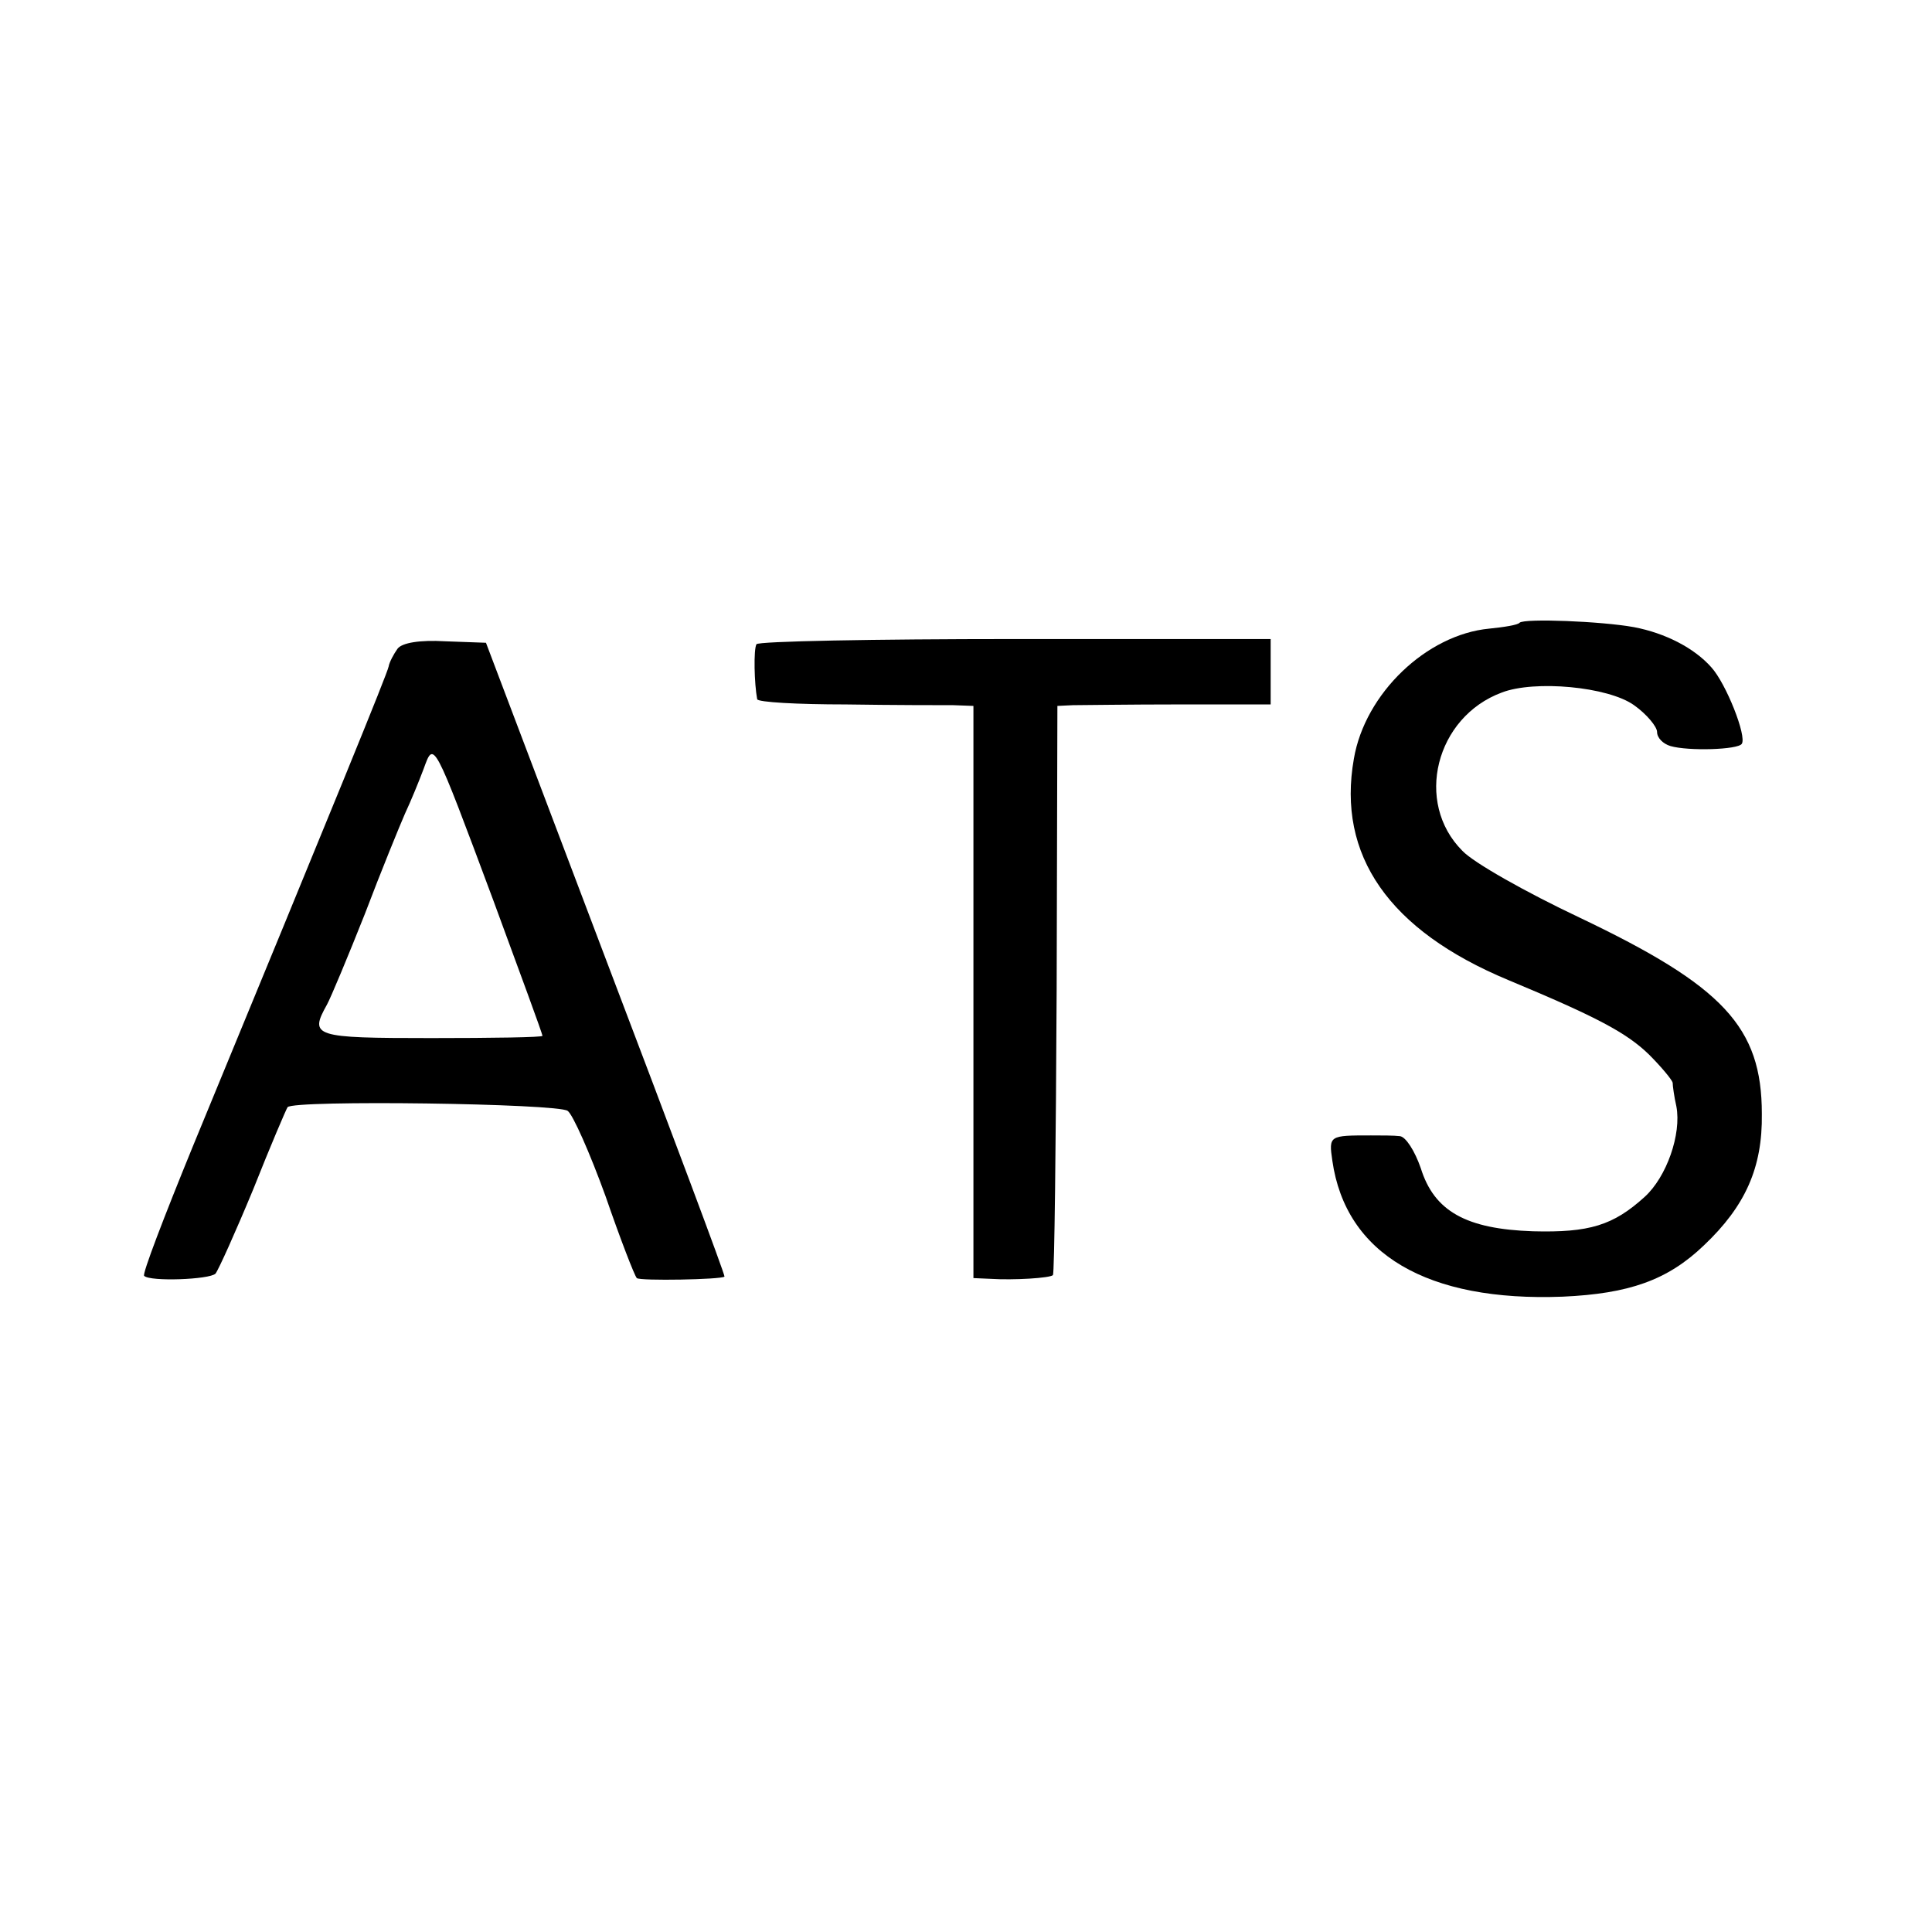
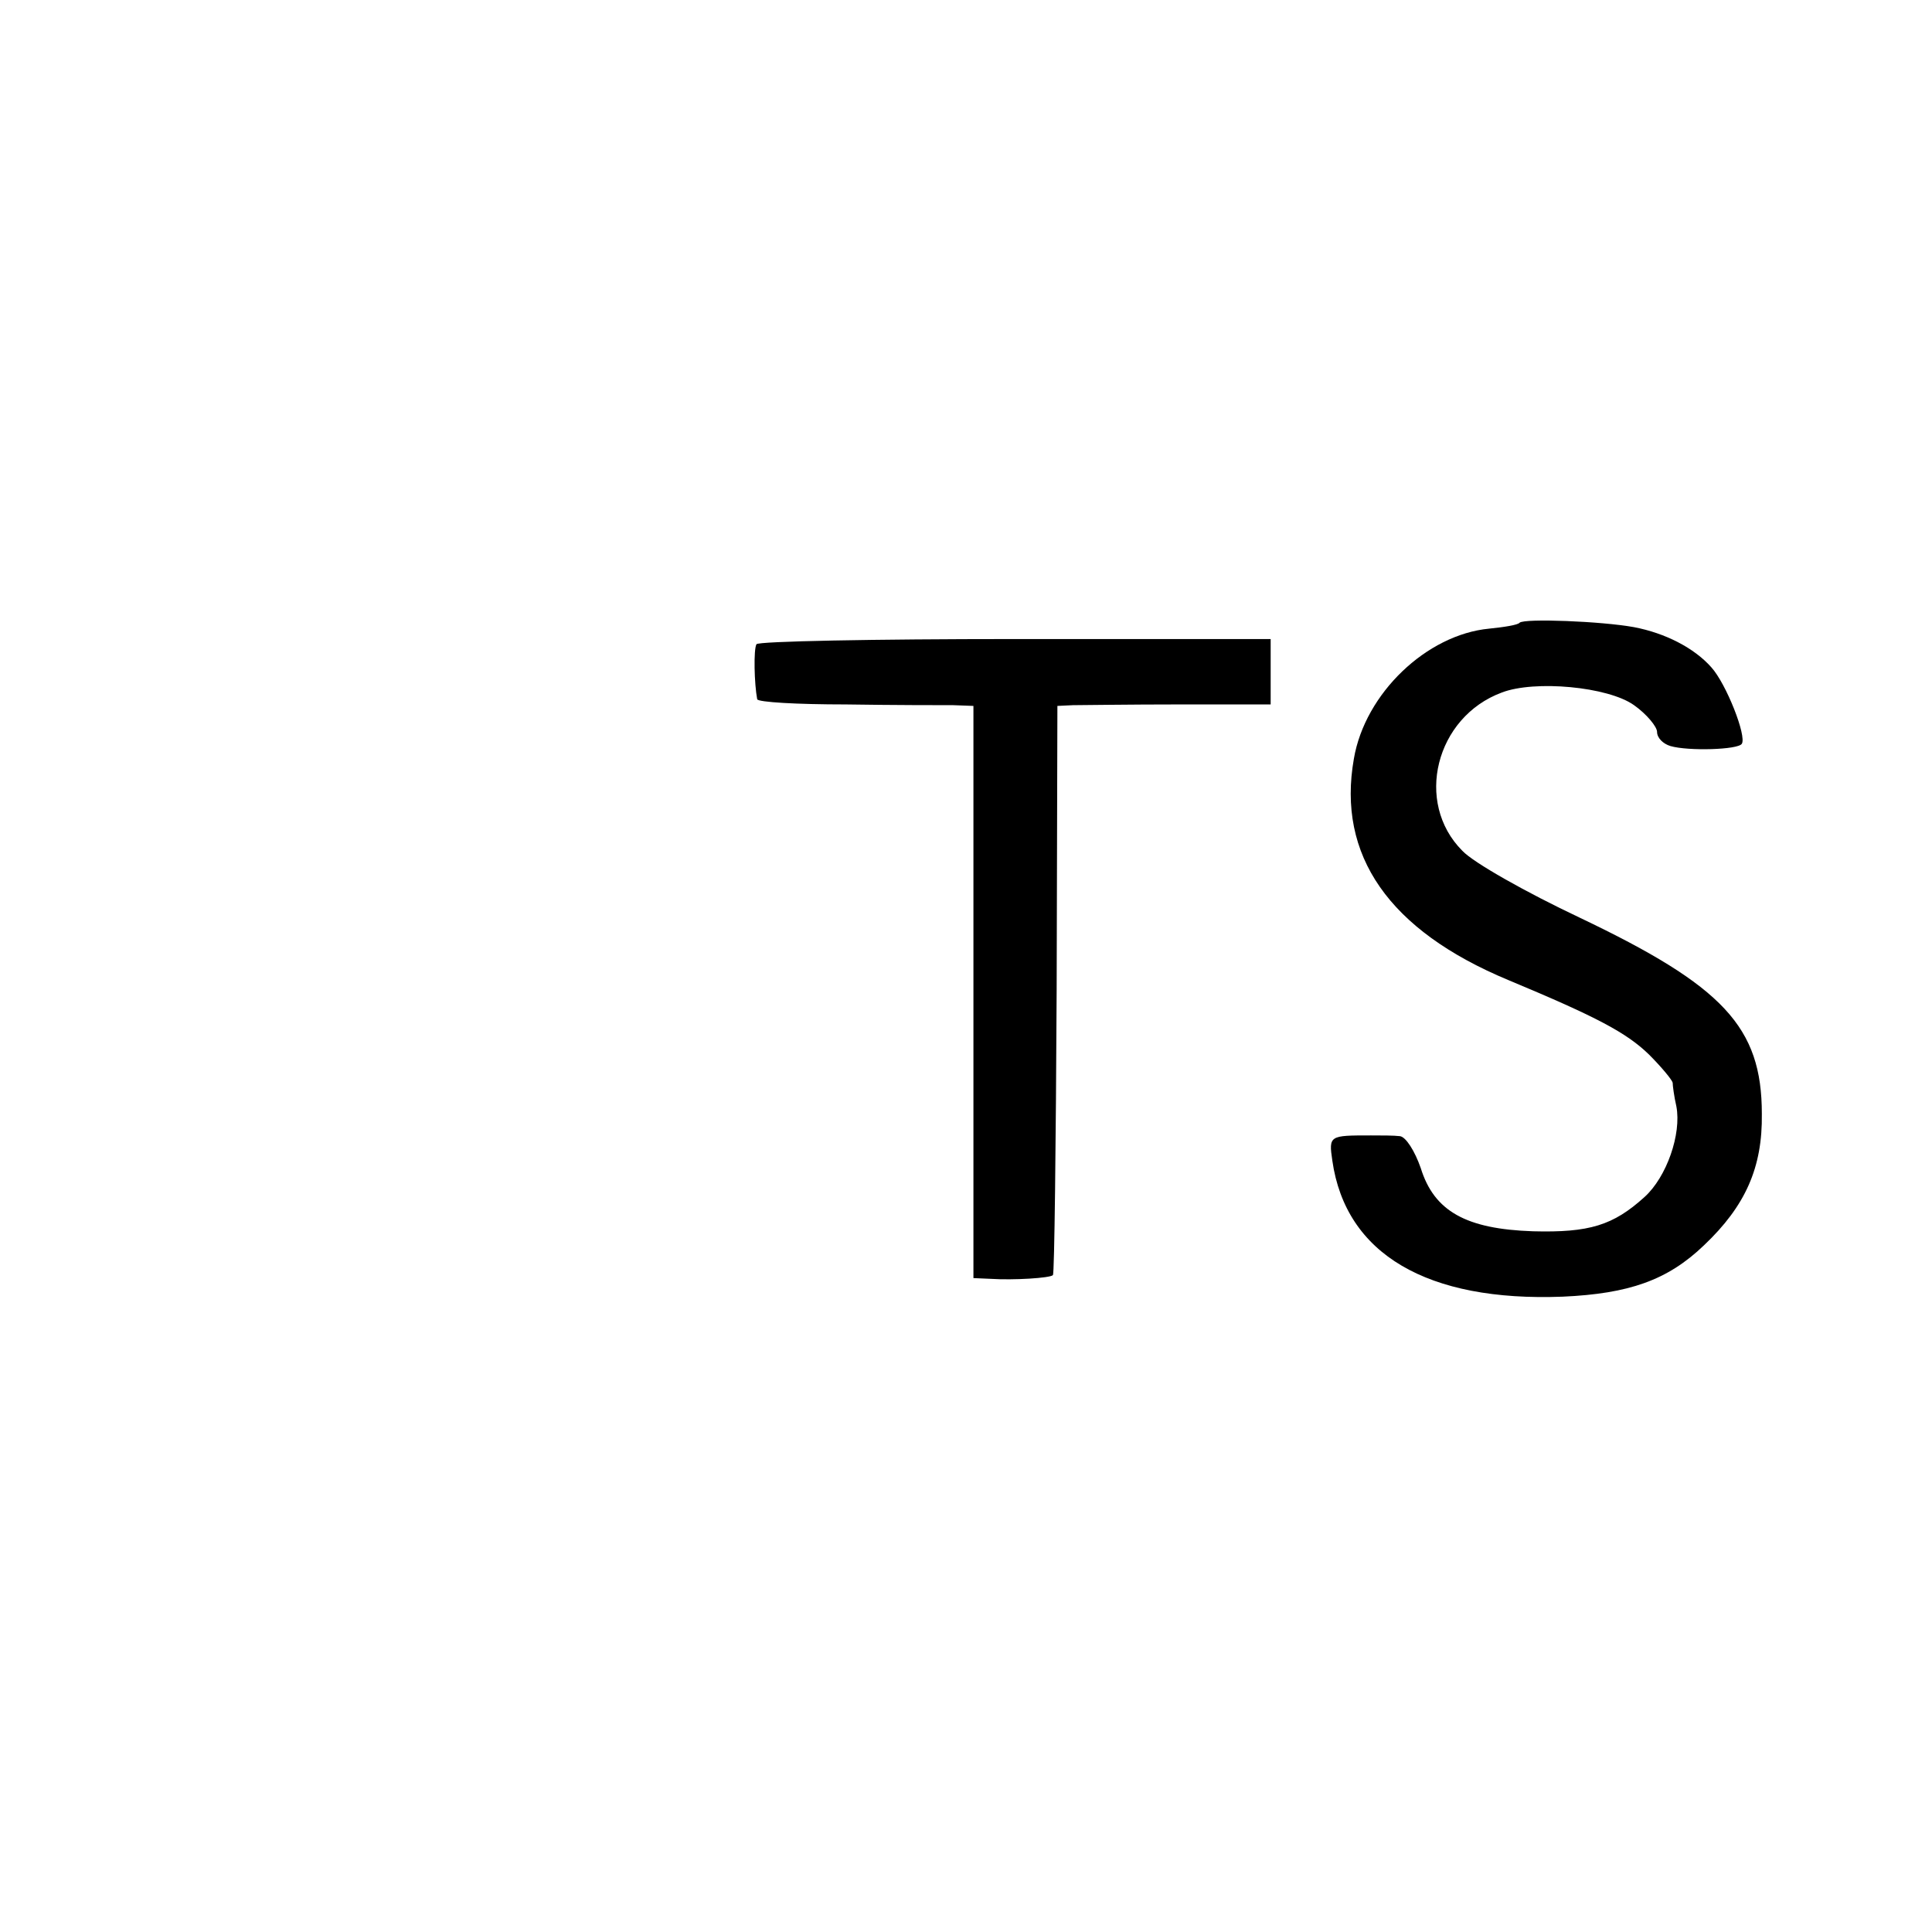
<svg xmlns="http://www.w3.org/2000/svg" version="1.0" width="260pt" height="260pt" viewBox="0 0 260 260" preserveAspectRatio="xMidYMid meet">
  <g transform="translate(0,260) scale(0.1,-0.1)" fill="#000000" stroke="none">
    <path d="M2045 1762 c-2 -3 -21 -6 -41 -8 -84 -8 -167 -87 -182 -175 -23 -130 47 -231 208 -298 120 -50 159 -71 189 -100 17 -17 31 -34 32 -38 0 -4 2 -19 5 -32 7 -37 -13 -95 -43 -122 -42 -38 -74 -48 -150 -46 -90 3 -133 27 -151 85 -8 23 -20 42 -28 43 -8 1 -25 1 -39 1 -56 0 -57 0 -52 -34 18 -126 128 -190 310 -183 89 4 141 22 190 69 56 53 79 105 78 177 0 117 -52 172 -245 264 -72 34 -143 74 -158 90 -65 65 -36 180 53 213 44 17 143 8 178 -17 17 -12 31 -29 31 -36 0 -8 8 -16 18 -19 24 -7 91 -5 96 3 7 10 -21 81 -41 103 -23 26 -62 46 -104 54 -44 8 -147 12 -154 6z" />
-     <path d="M535 1727 c-5 -7 -11 -18 -12 -24 -2 -10 -71 -179 -264 -647 -38 -93 -68 -171 -65 -173 8 -8 88 -5 96 3 4 5 27 56 51 114 23 58 44 107 46 110 8 10 365 5 377 -5 7 -5 30 -57 51 -115 20 -58 39 -107 42 -110 4 -4 114 -2 118 2 1 2 -71 194 -160 428 l-161 425 -55 2 c-34 2 -58 -2 -64 -10z m129 -339 c36 -98 66 -179 66 -182 0 -2 -67 -3 -150 -3 -158 0 -164 2 -140 45 5 9 28 64 51 122 22 58 47 119 54 135 8 17 19 44 25 60 14 38 12 43 94 -177z" />
    <path d="M1018 1733 c-4 -7 -3 -53 1 -74 1 -4 54 -7 119 -7 64 -1 129 -1 145 -1 l27 -1 0 -385 0 -385 23 -1 c31 -2 80 1 84 5 2 2 4 175 5 385 l1 381 21 1 c11 0 76 1 144 1 l122 0 0 44 0 44 -344 0 c-190 0 -346 -3 -348 -7z" />
  </g>
</svg>